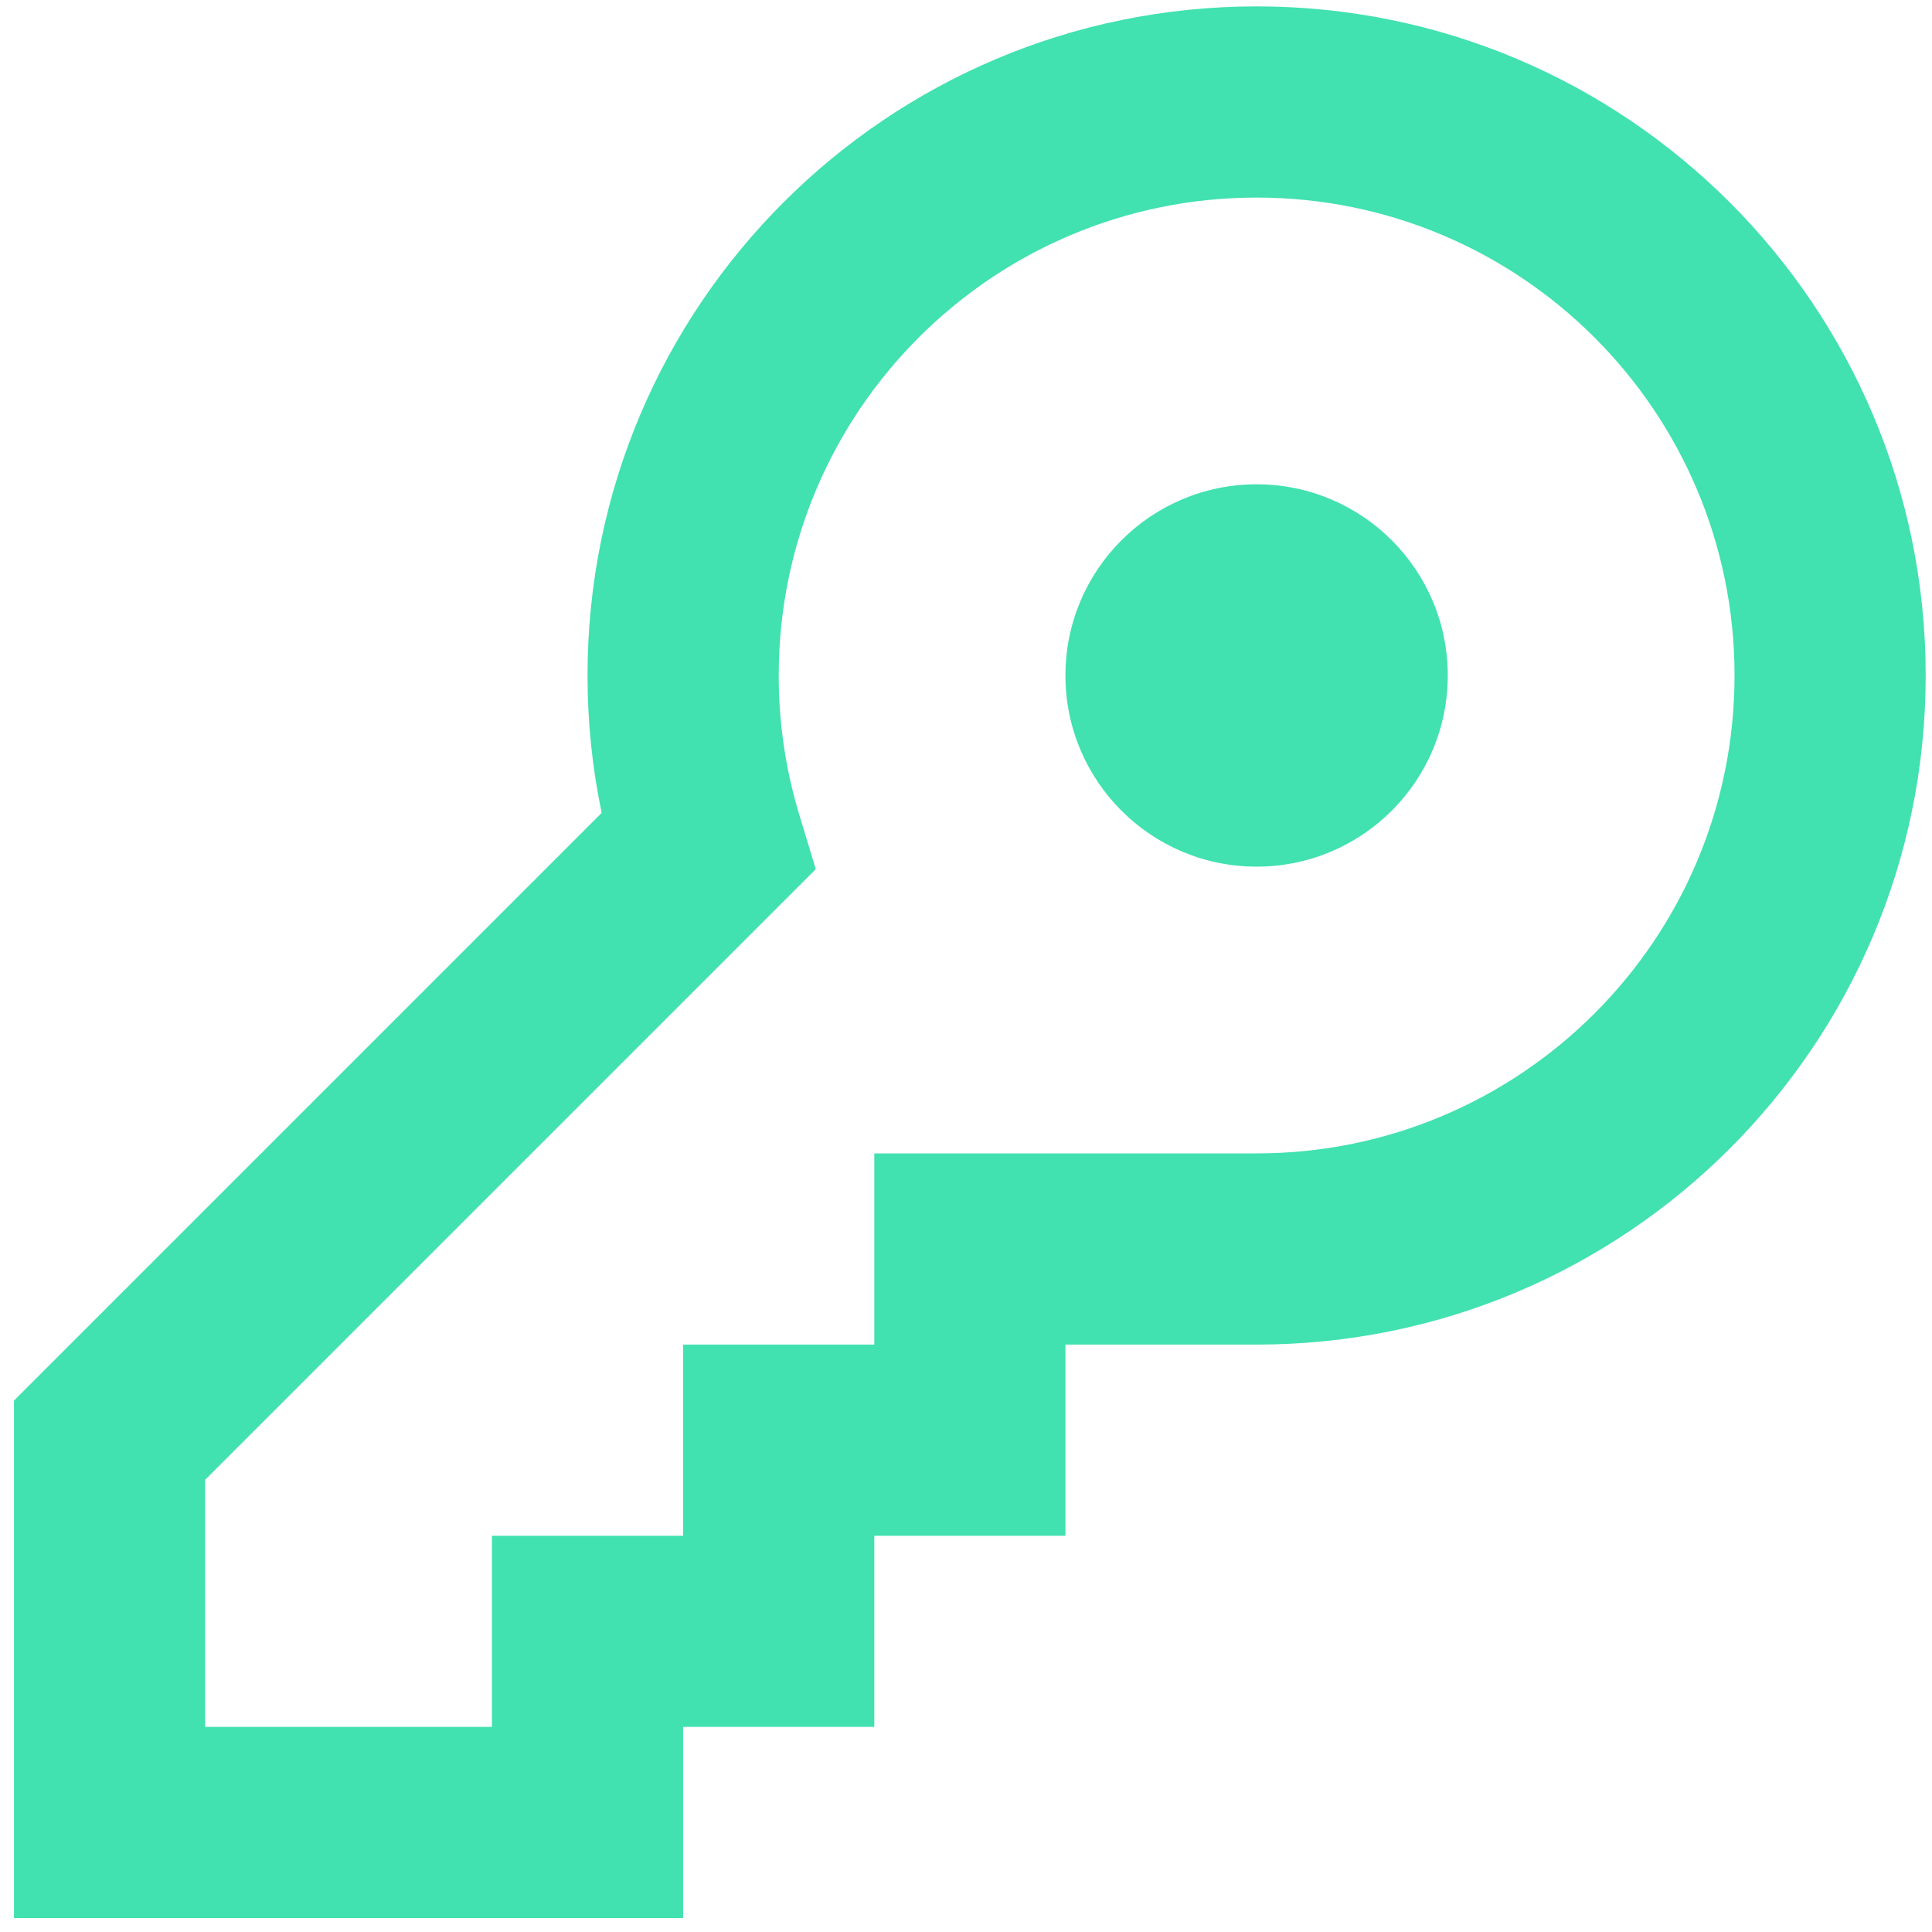
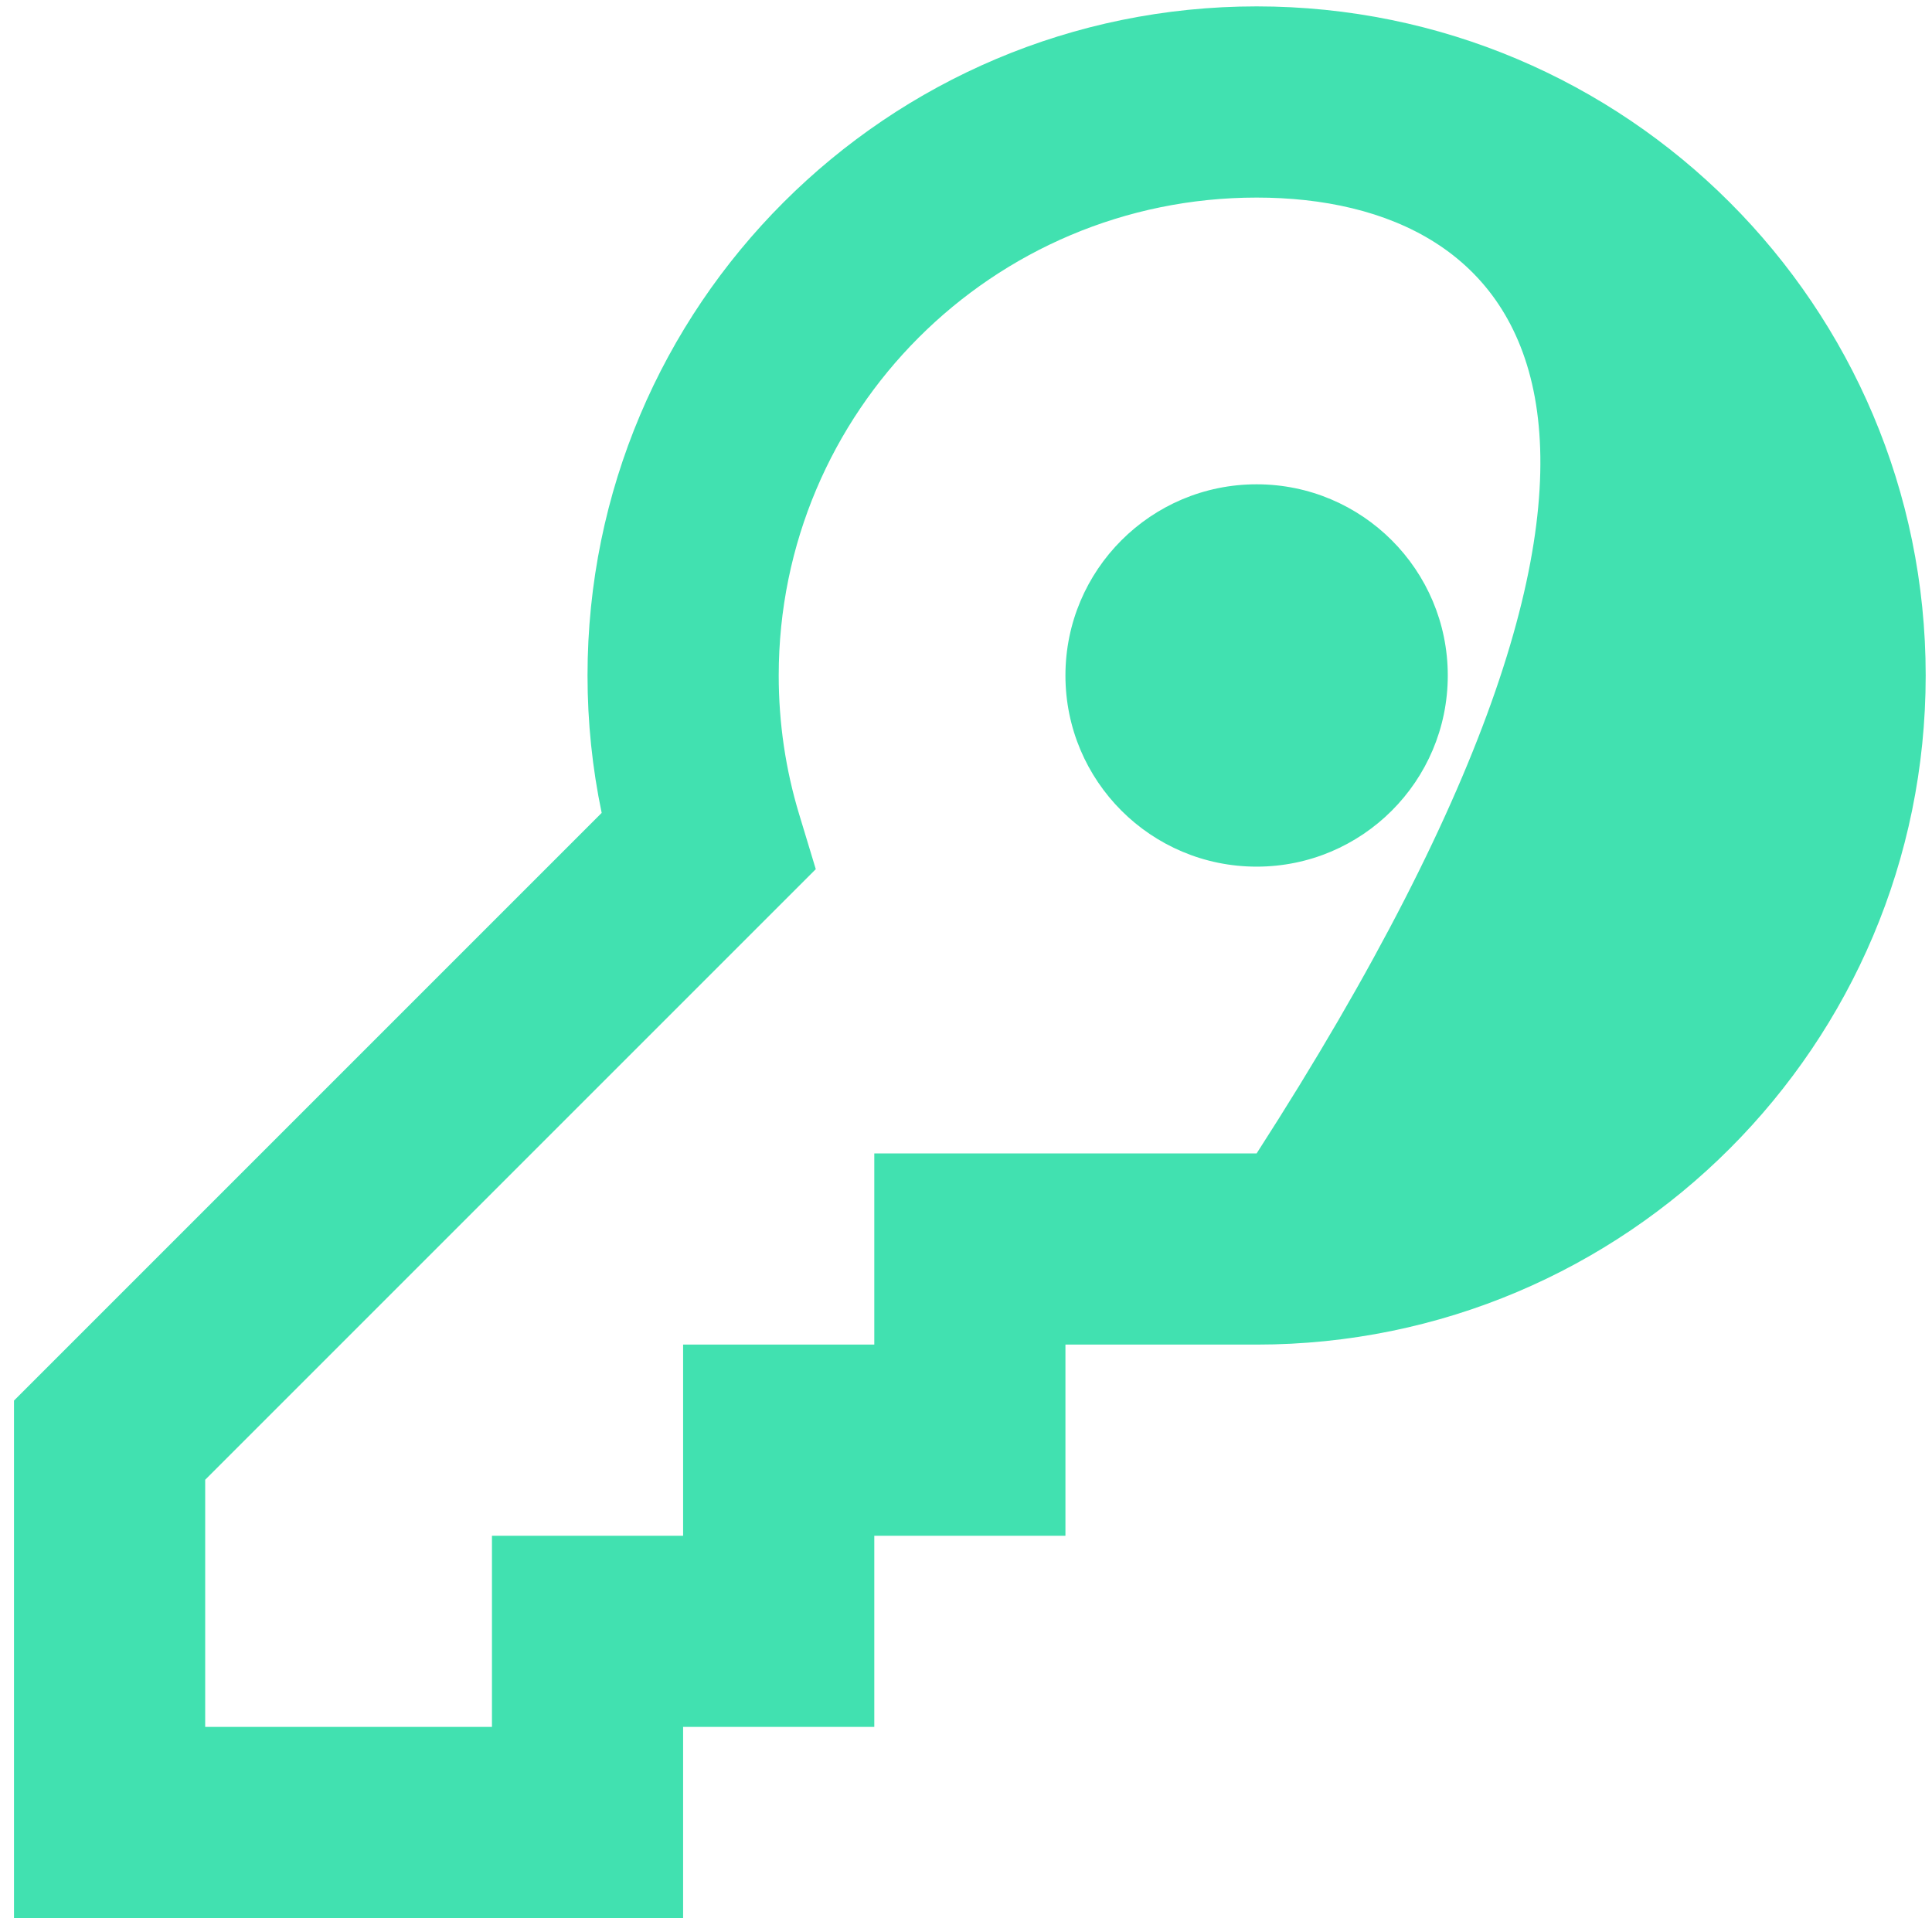
<svg xmlns="http://www.w3.org/2000/svg" width="40" height="40" viewBox="0 0 49 49" fill="none">
-   <path fill="#41E1B0" fillRule="evenodd" clip-rule="evenodd" d="M14.901 17.132C14.901 7.76 22.498 0.162 31.871 0.162C41.243 0.162 48.84 7.76 48.84 17.132C48.84 26.504 41.243 34.102 31.871 34.102H27.022V38.95H22.174V43.798H17.325V48.647H0.355V35.522L15.26 20.617C15.022 19.48 14.901 18.313 14.901 17.132ZM22.174 29.253H31.871C38.565 29.253 43.992 23.826 43.992 17.132C43.992 10.438 38.565 5.011 31.871 5.011C25.176 5.011 19.75 10.438 19.75 17.132C19.75 18.341 19.926 19.523 20.269 20.654L20.69 22.044L5.204 37.53V43.798H12.477V38.95H17.325V34.102H22.174V29.253ZM27.022 17.132C27.022 19.81 29.193 21.98 31.871 21.98C34.548 21.98 36.719 19.81 36.719 17.132C36.719 14.454 34.548 12.283 31.871 12.283C29.193 12.283 27.022 14.454 27.022 17.132Z" />
+   <path fill="#41E1B0" fillRule="evenodd" clip-rule="evenodd" d="M14.901 17.132C14.901 7.76 22.498 0.162 31.871 0.162C41.243 0.162 48.84 7.76 48.84 17.132C48.84 26.504 41.243 34.102 31.871 34.102H27.022V38.95H22.174V43.798H17.325V48.647H0.355V35.522L15.26 20.617C15.022 19.48 14.901 18.313 14.901 17.132ZM22.174 29.253H31.871C43.992 10.438 38.565 5.011 31.871 5.011C25.176 5.011 19.75 10.438 19.75 17.132C19.75 18.341 19.926 19.523 20.269 20.654L20.69 22.044L5.204 37.53V43.798H12.477V38.95H17.325V34.102H22.174V29.253ZM27.022 17.132C27.022 19.81 29.193 21.98 31.871 21.98C34.548 21.98 36.719 19.81 36.719 17.132C36.719 14.454 34.548 12.283 31.871 12.283C29.193 12.283 27.022 14.454 27.022 17.132Z" />
</svg>